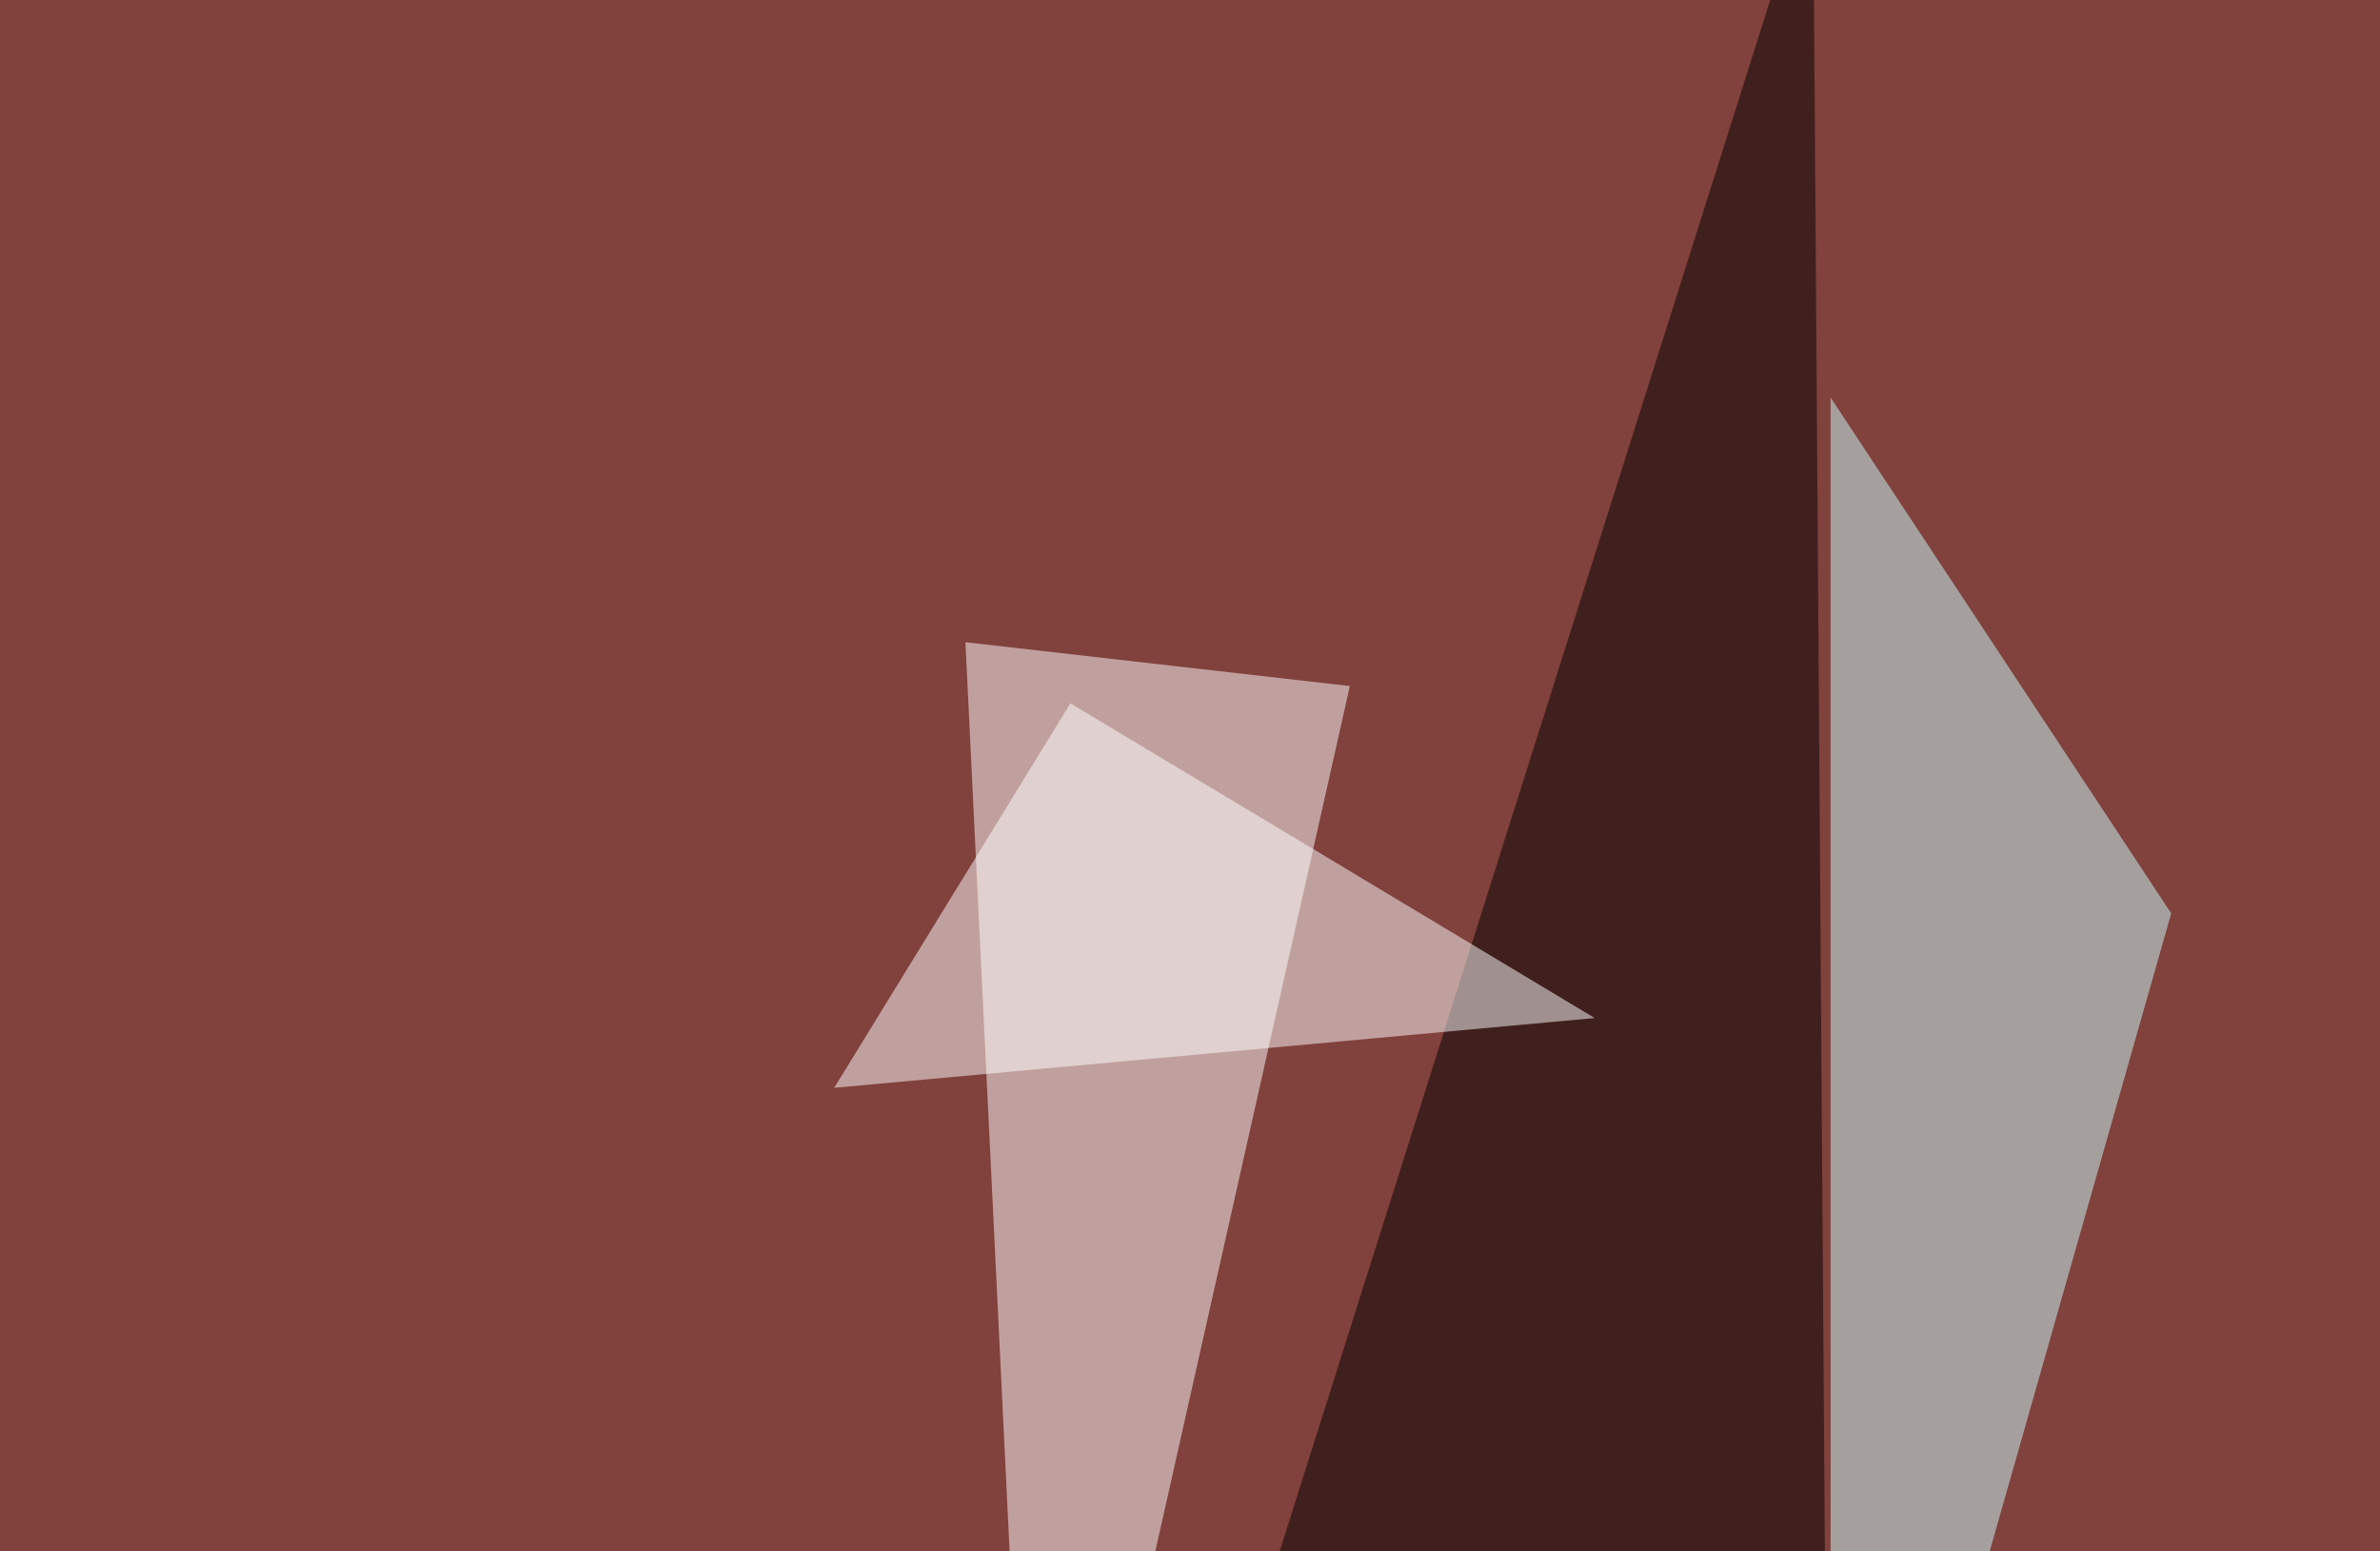
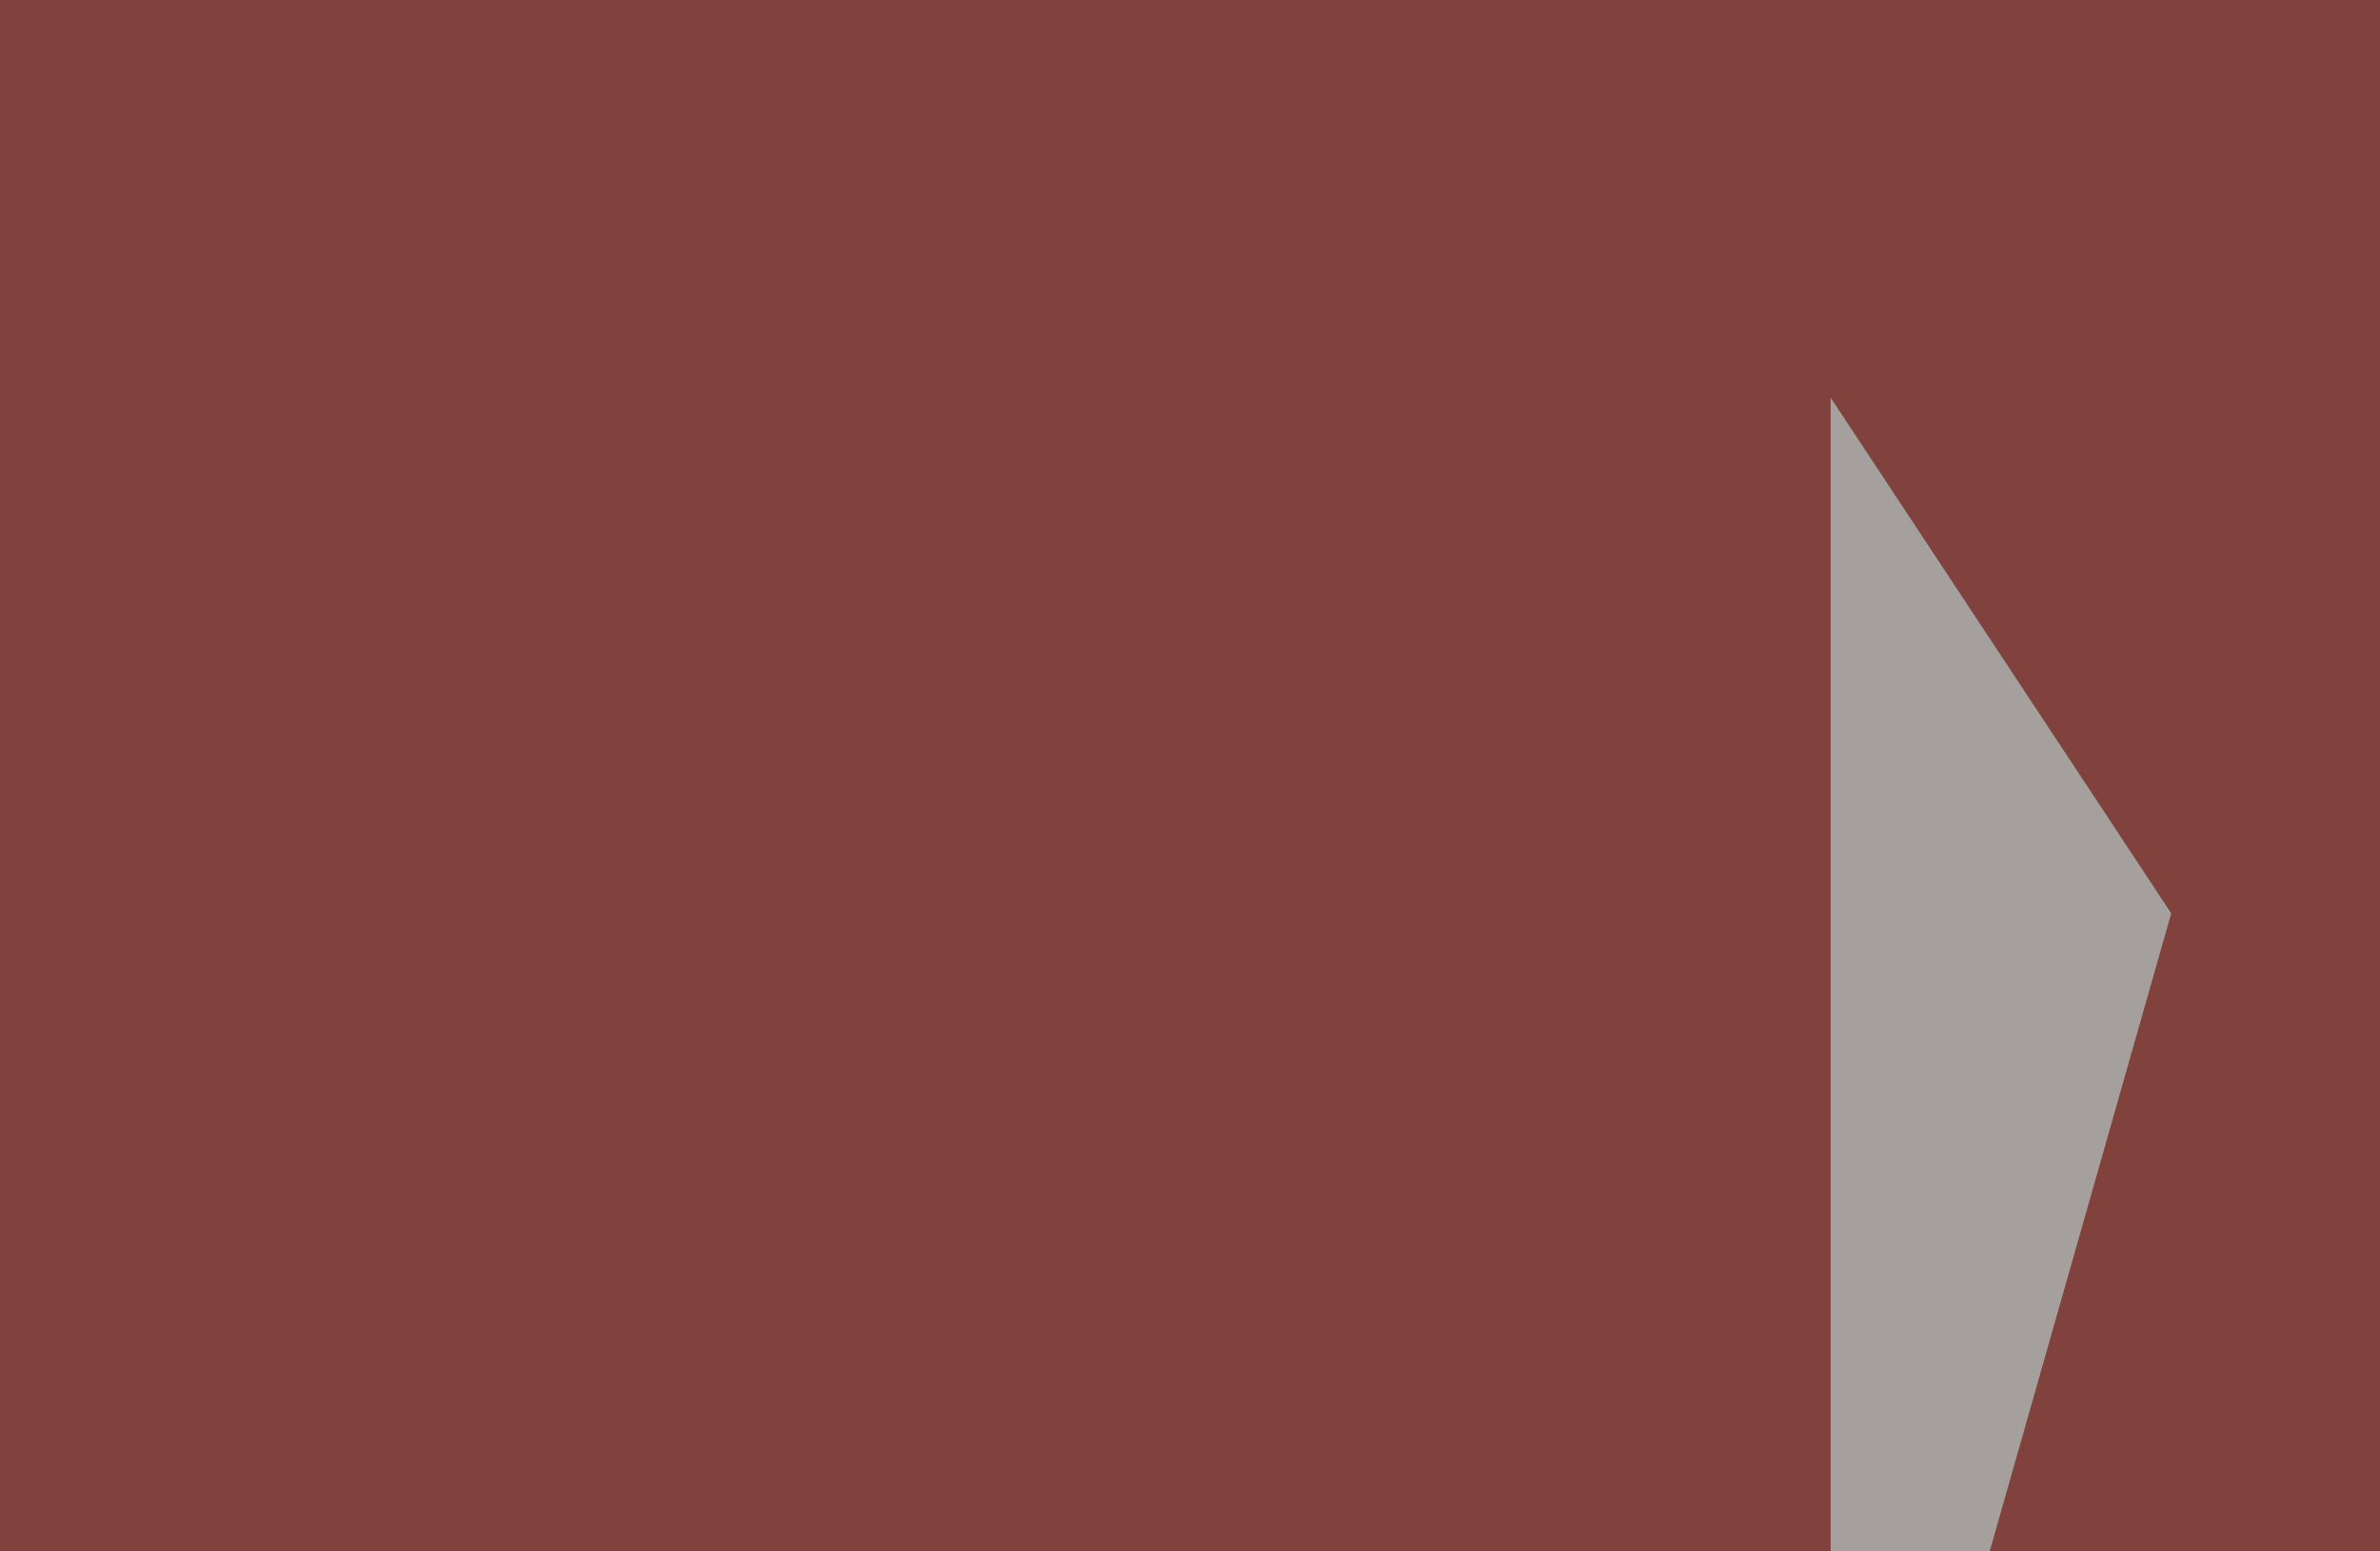
<svg xmlns="http://www.w3.org/2000/svg" width="798" height="520">
  <filter id="a">
    <feGaussianBlur stdDeviation="55" />
  </filter>
  <rect width="100%" height="100%" fill="#81413d" />
  <g filter="url(#a)">
    <g fill-opacity=".5">
-       <path fill="#fff" d="M452.6 230L347.2 698.7l-23.5-483.4z" />
-       <path d="M391.1 640.1l222.7 155.3-5.9-840.8z" />
      <path fill="#cbffff" d="M613.8 707.5L728 306.2 613.8 133.3z" />
-       <path fill="#fff" d="M358.9 235.8l175.8 105.5-255 23.4z" />
    </g>
  </g>
</svg>